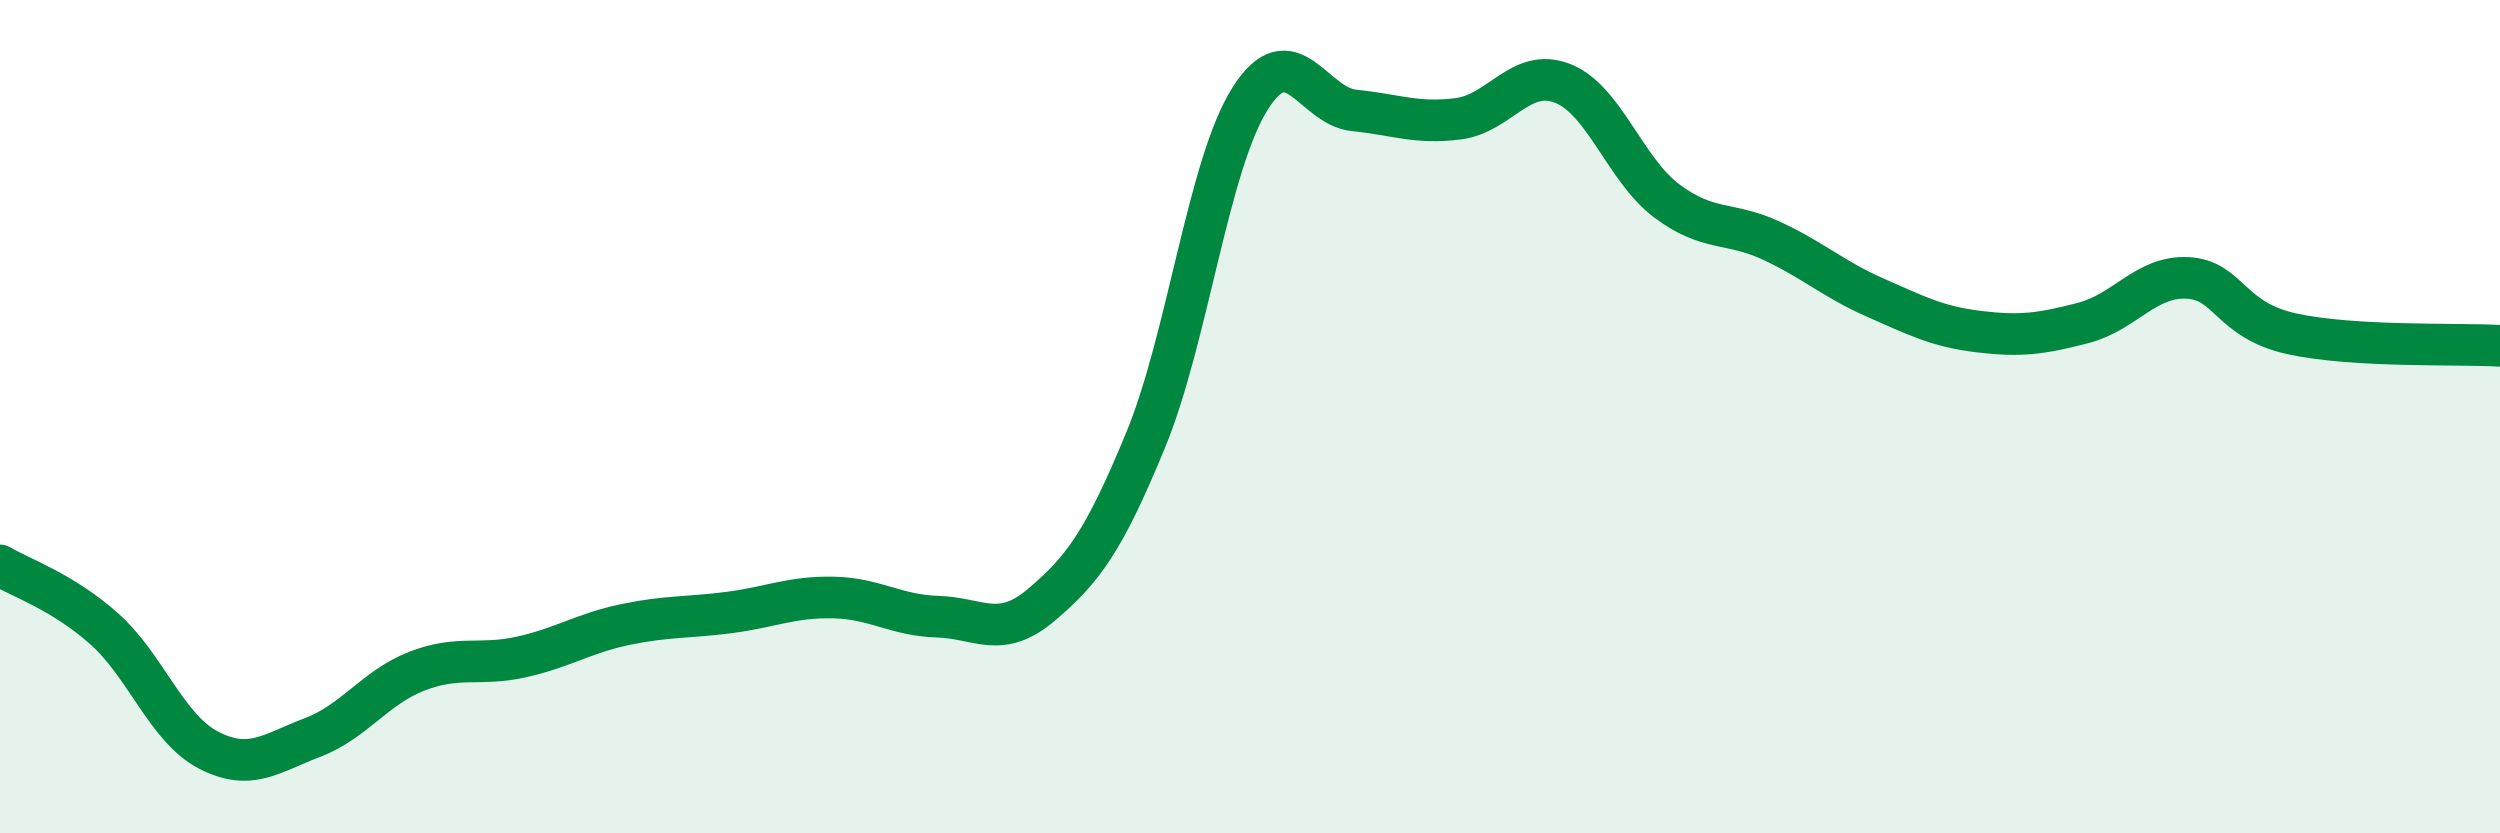
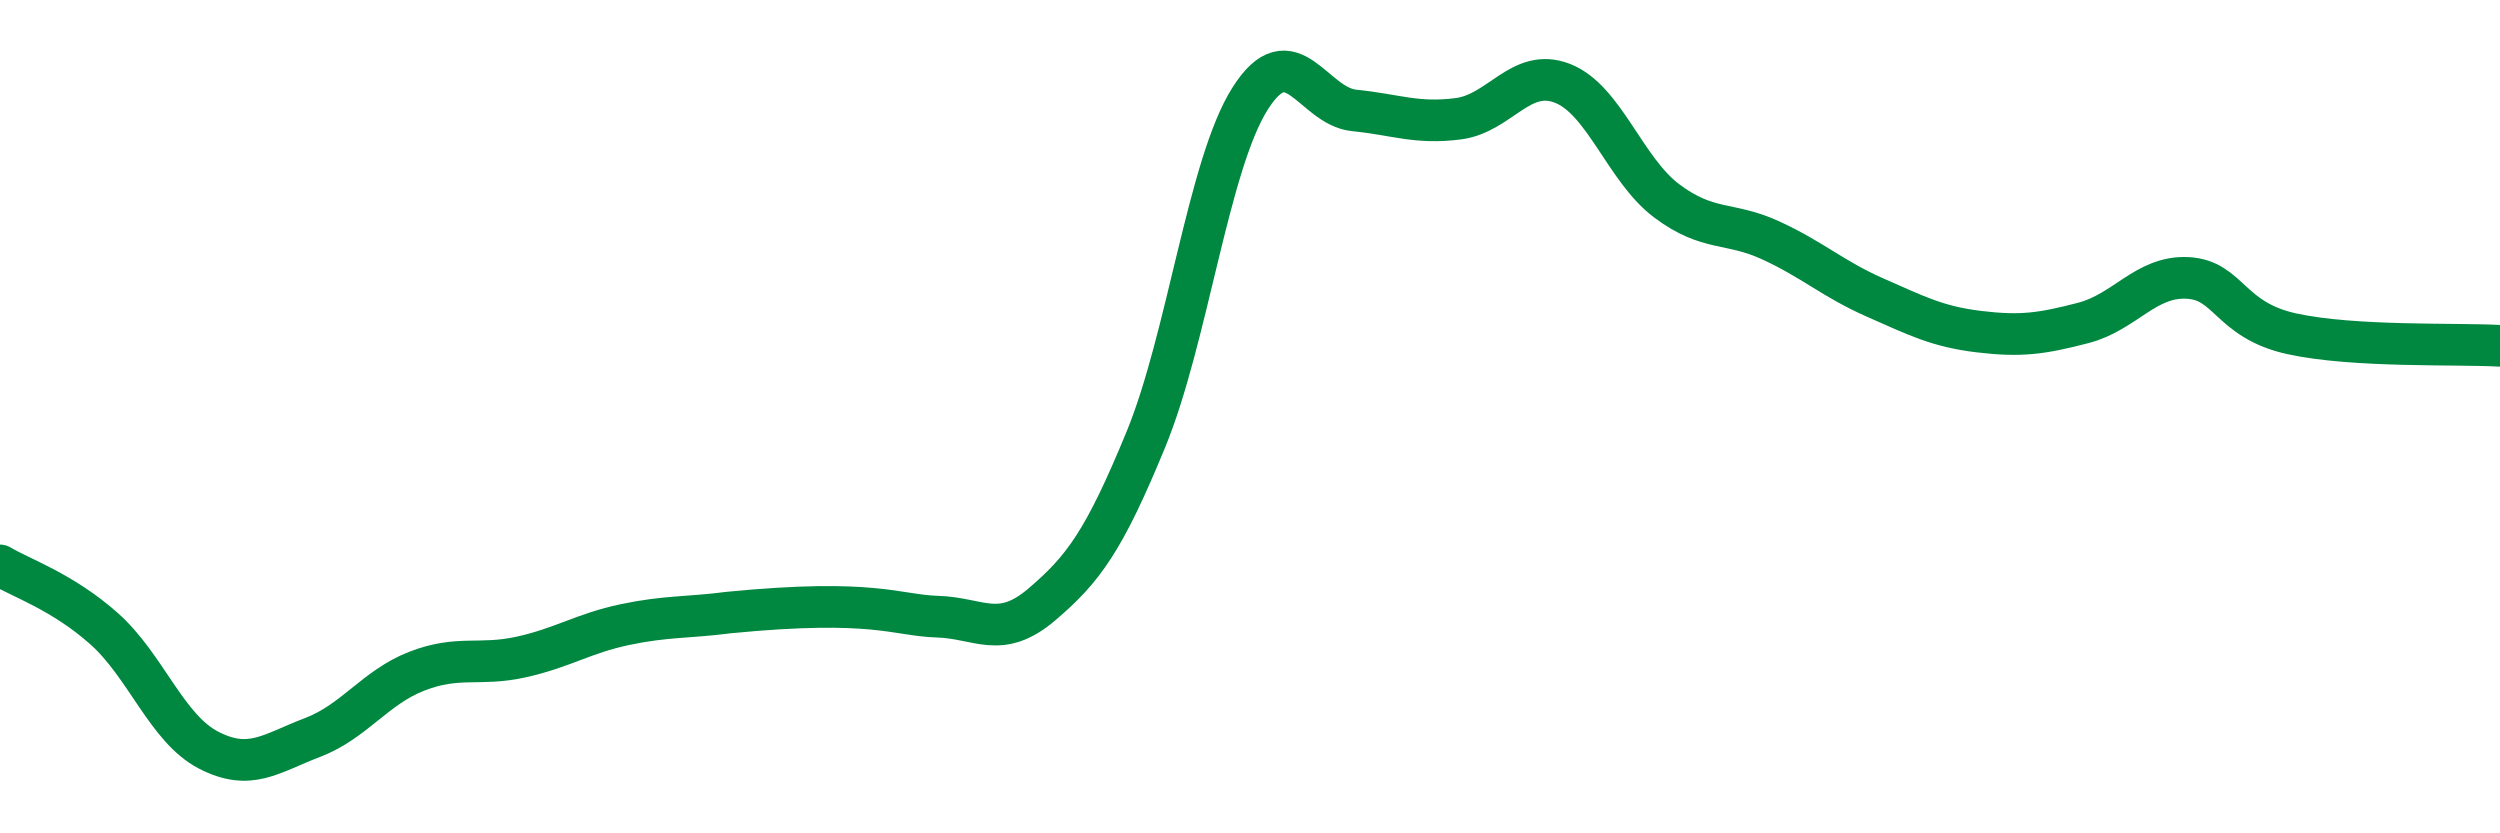
<svg xmlns="http://www.w3.org/2000/svg" width="60" height="20" viewBox="0 0 60 20">
-   <path d="M 0,13.57 C 0.5,13.87 1.5,14.2 2.5,15.09 C 3.5,15.98 4,17.48 5,18 C 6,18.52 6.5,18.08 7.5,17.7 C 8.5,17.32 9,16.5 10,16.11 C 11,15.72 11.5,15.99 12.5,15.77 C 13.5,15.55 14,15.2 15,14.99 C 16,14.78 16.5,14.83 17.5,14.7 C 18.5,14.57 19,14.32 20,14.34 C 21,14.36 21.5,14.77 22.5,14.8 C 23.5,14.83 24,15.36 25,14.51 C 26,13.66 26.5,12.98 27.5,10.55 C 28.5,8.12 29,3.95 30,2.37 C 31,0.79 31.5,2.55 32.5,2.65 C 33.5,2.75 34,2.98 35,2.85 C 36,2.72 36.5,1.61 37.5,2 C 38.5,2.39 39,4.07 40,4.82 C 41,5.57 41.5,5.31 42.5,5.77 C 43.5,6.23 44,6.7 45,7.14 C 46,7.58 46.5,7.84 47.5,7.96 C 48.5,8.08 49,8.01 50,7.75 C 51,7.49 51.5,6.62 52.5,6.67 C 53.5,6.72 53.5,7.68 55,8.01 C 56.5,8.34 59,8.24 60,8.3L60 20L0 20Z" fill="#008740" opacity="0.1" stroke-linecap="round" stroke-linejoin="round" />
-   <path d="M 0,13.57 C 0.5,13.87 1.5,14.2 2.5,15.09 C 3.5,15.98 4,17.48 5,18 C 6,18.52 6.5,18.08 7.5,17.7 C 8.5,17.32 9,16.5 10,16.11 C 11,15.72 11.5,15.99 12.5,15.77 C 13.5,15.55 14,15.2 15,14.99 C 16,14.78 16.5,14.83 17.5,14.7 C 18.5,14.57 19,14.32 20,14.34 C 21,14.36 21.5,14.77 22.5,14.8 C 23.5,14.83 24,15.36 25,14.51 C 26,13.66 26.5,12.98 27.5,10.55 C 28.5,8.12 29,3.95 30,2.37 C 31,0.79 31.5,2.55 32.5,2.65 C 33.5,2.75 34,2.98 35,2.85 C 36,2.72 36.5,1.61 37.5,2 C 38.5,2.39 39,4.07 40,4.82 C 41,5.57 41.5,5.31 42.5,5.77 C 43.5,6.23 44,6.7 45,7.14 C 46,7.58 46.5,7.84 47.5,7.96 C 48.5,8.08 49,8.01 50,7.75 C 51,7.49 51.5,6.62 52.5,6.67 C 53.5,6.72 53.5,7.68 55,8.01 C 56.5,8.34 59,8.24 60,8.3" stroke="#008740" stroke-width="1" fill="none" stroke-linecap="round" stroke-linejoin="round" />
+   <path d="M 0,13.57 C 0.5,13.87 1.5,14.2 2.5,15.09 C 3.5,15.98 4,17.48 5,18 C 6,18.52 6.5,18.08 7.5,17.7 C 8.5,17.32 9,16.5 10,16.11 C 11,15.72 11.5,15.99 12.5,15.77 C 13.5,15.55 14,15.2 15,14.99 C 16,14.78 16.5,14.83 17.5,14.7 C 21,14.36 21.5,14.77 22.5,14.8 C 23.5,14.83 24,15.36 25,14.51 C 26,13.66 26.5,12.98 27.5,10.55 C 28.5,8.12 29,3.95 30,2.37 C 31,0.79 31.5,2.55 32.5,2.65 C 33.5,2.75 34,2.98 35,2.85 C 36,2.72 36.5,1.61 37.5,2 C 38.5,2.39 39,4.07 40,4.82 C 41,5.57 41.5,5.31 42.5,5.77 C 43.5,6.23 44,6.7 45,7.14 C 46,7.58 46.5,7.84 47.5,7.96 C 48.5,8.08 49,8.01 50,7.75 C 51,7.49 51.5,6.62 52.5,6.67 C 53.5,6.72 53.5,7.68 55,8.01 C 56.5,8.34 59,8.24 60,8.3" stroke="#008740" stroke-width="1" fill="none" stroke-linecap="round" stroke-linejoin="round" />
</svg>